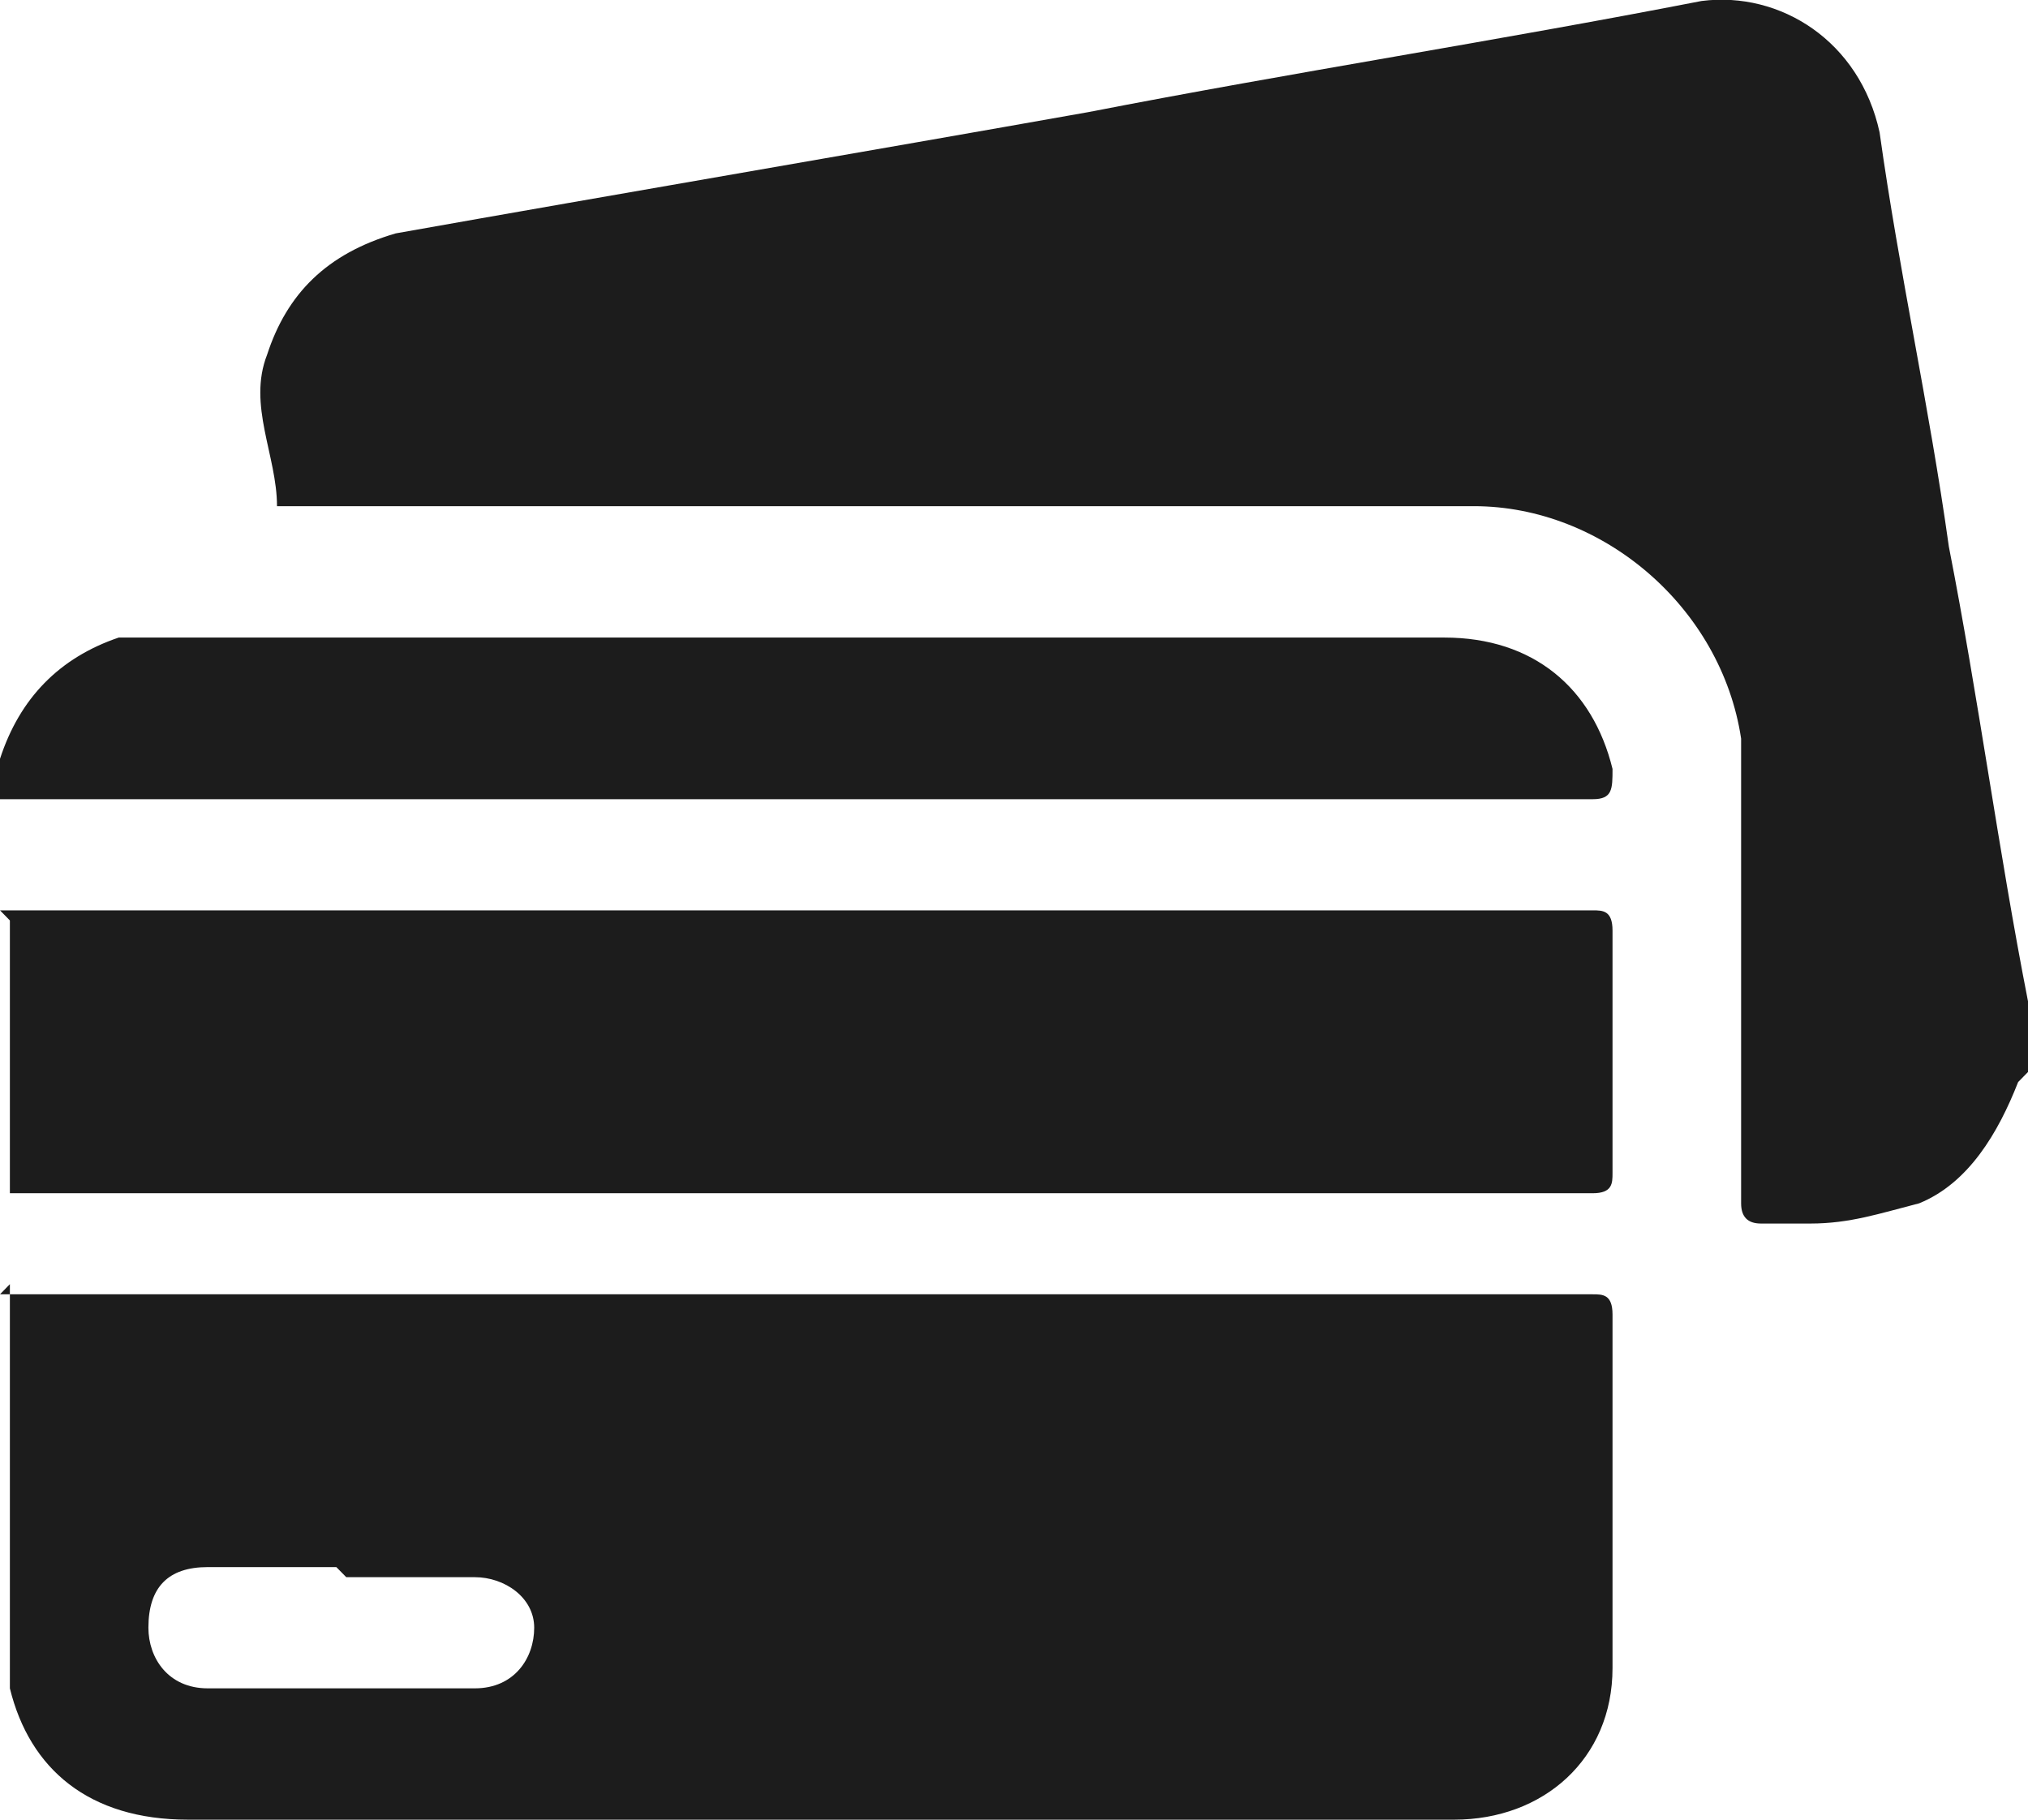
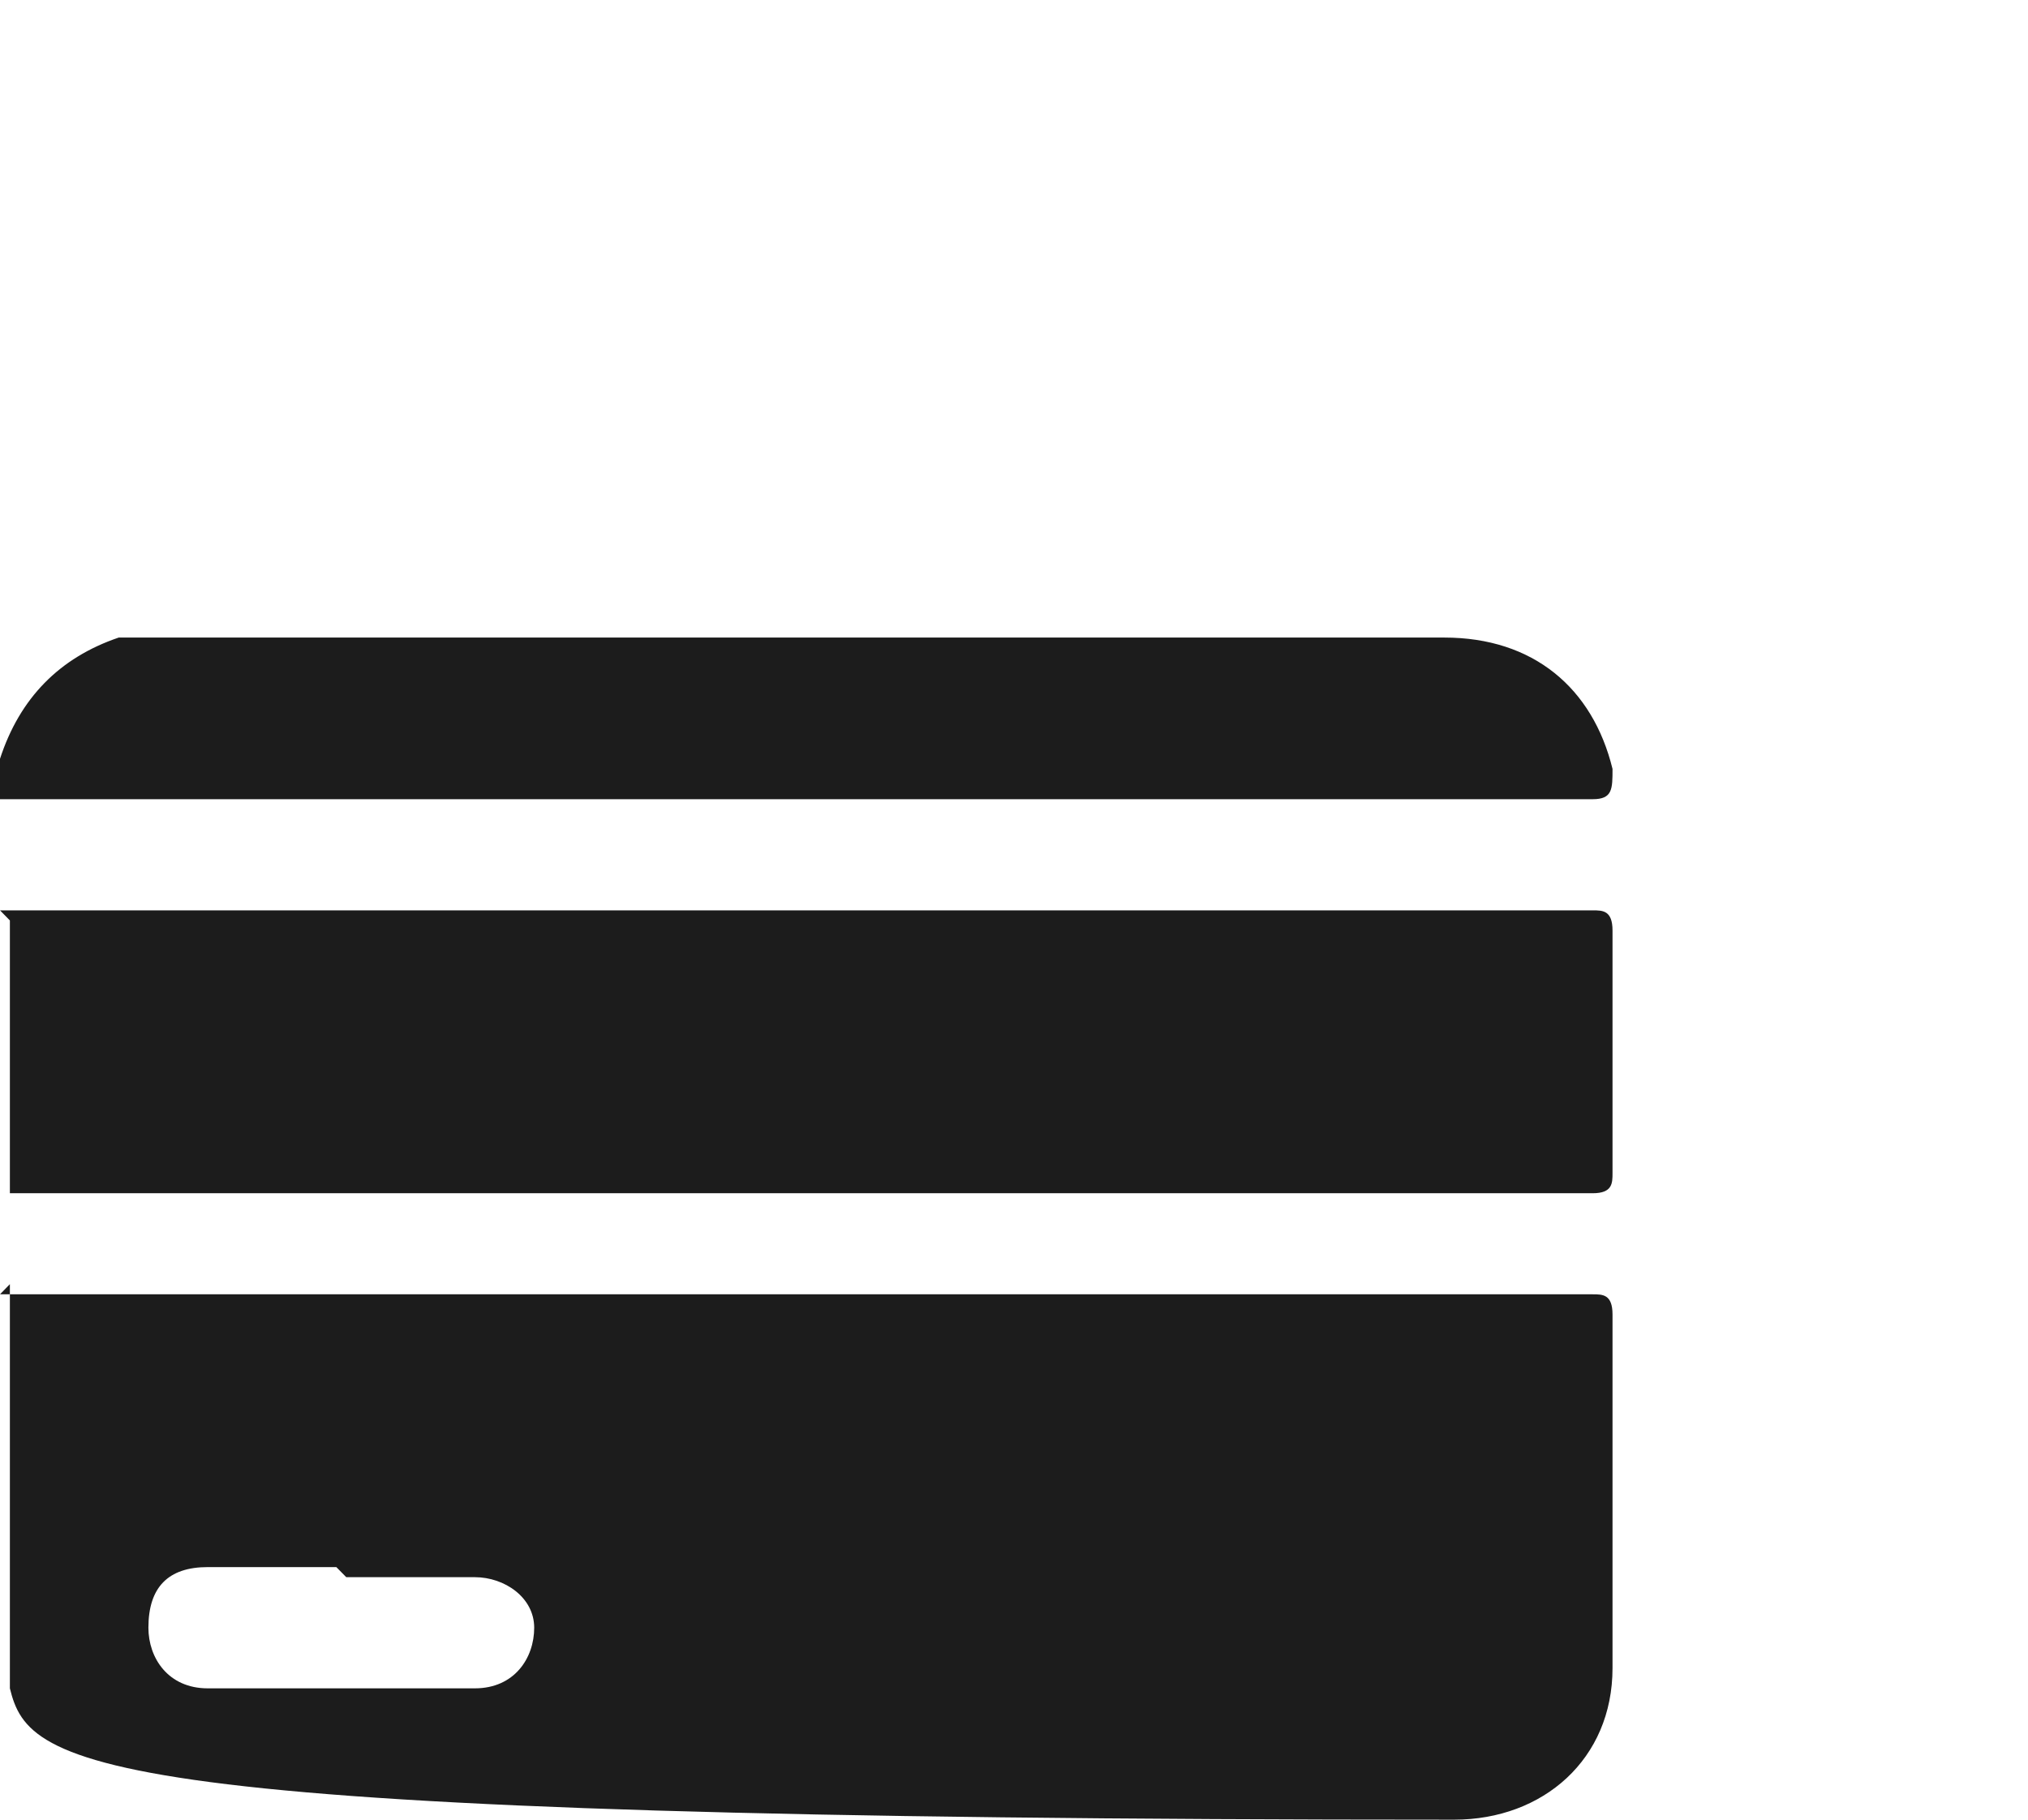
<svg xmlns="http://www.w3.org/2000/svg" width="39" height="35" viewBox="0 0 39 35" fill="none">
  <g clip-path="url(#clip0_262_12548)">
-     <path d="M38.81 20.813C38.429 21.785 37.859 22.757 36.907 23.145C36.146 23.34 35.576 23.534 34.815 23.534H33.864C33.61 23.534 33.483 23.405 33.483 23.145V14.206C33.102 11.68 30.82 9.736 28.346 9.736H5.327C5.327 8.765 4.756 7.793 5.137 6.821C5.517 5.655 6.278 4.878 7.61 4.489C11.985 3.712 16.551 2.934 20.927 2.157C24.922 1.38 28.727 0.797 32.722 0.019C34.244 -0.175 35.766 0.797 36.146 2.546C36.527 5.267 37.098 7.793 37.478 10.514C38.049 13.429 38.429 16.344 39 19.259V20.619L38.81 20.813Z" fill="#1C1C1C" />
-     <path d="M0 24.895H30.629C30.82 24.895 31.01 24.895 31.01 25.283V32.085C31.01 33.834 29.678 35 27.966 35H3.615C1.712 35 0.571 34.028 0.19 32.474V24.7L0 24.895ZM6.468 30.142H3.995C3.234 30.142 2.854 30.53 2.854 31.308C2.854 31.891 3.234 32.474 3.995 32.474H9.132C9.893 32.474 10.273 31.891 10.273 31.308C10.273 30.725 9.702 30.336 9.132 30.336H6.659L6.468 30.142Z" fill="#1C1C1C" />
+     <path d="M0 24.895H30.629C30.82 24.895 31.01 24.895 31.01 25.283V32.085C31.01 33.834 29.678 35 27.966 35C1.712 35 0.571 34.028 0.19 32.474V24.7L0 24.895ZM6.468 30.142H3.995C3.234 30.142 2.854 30.53 2.854 31.308C2.854 31.891 3.234 32.474 3.995 32.474H9.132C9.893 32.474 10.273 31.891 10.273 31.308C10.273 30.725 9.702 30.336 9.132 30.336H6.659L6.468 30.142Z" fill="#1C1C1C" />
    <path d="M0 17.51H30.629C30.82 17.51 31.01 17.51 31.01 17.898V22.562C31.01 22.757 31.01 22.951 30.629 22.951H0.19V17.704L0 17.51Z" fill="#1C1C1C" />
    <path d="M0 14.595C0.38 13.429 1.141 12.651 2.283 12.263H27.776C29.488 12.263 30.629 13.234 31.01 14.789C31.01 15.178 31.01 15.372 30.629 15.372H0V14.595Z" fill="#1C1C1C" />
  </g>
  <defs>
    <clipPath id="clip0_262_12548">
      <rect width="39" height="35" fill="white" />
    </clipPath>
  </defs>
</svg>